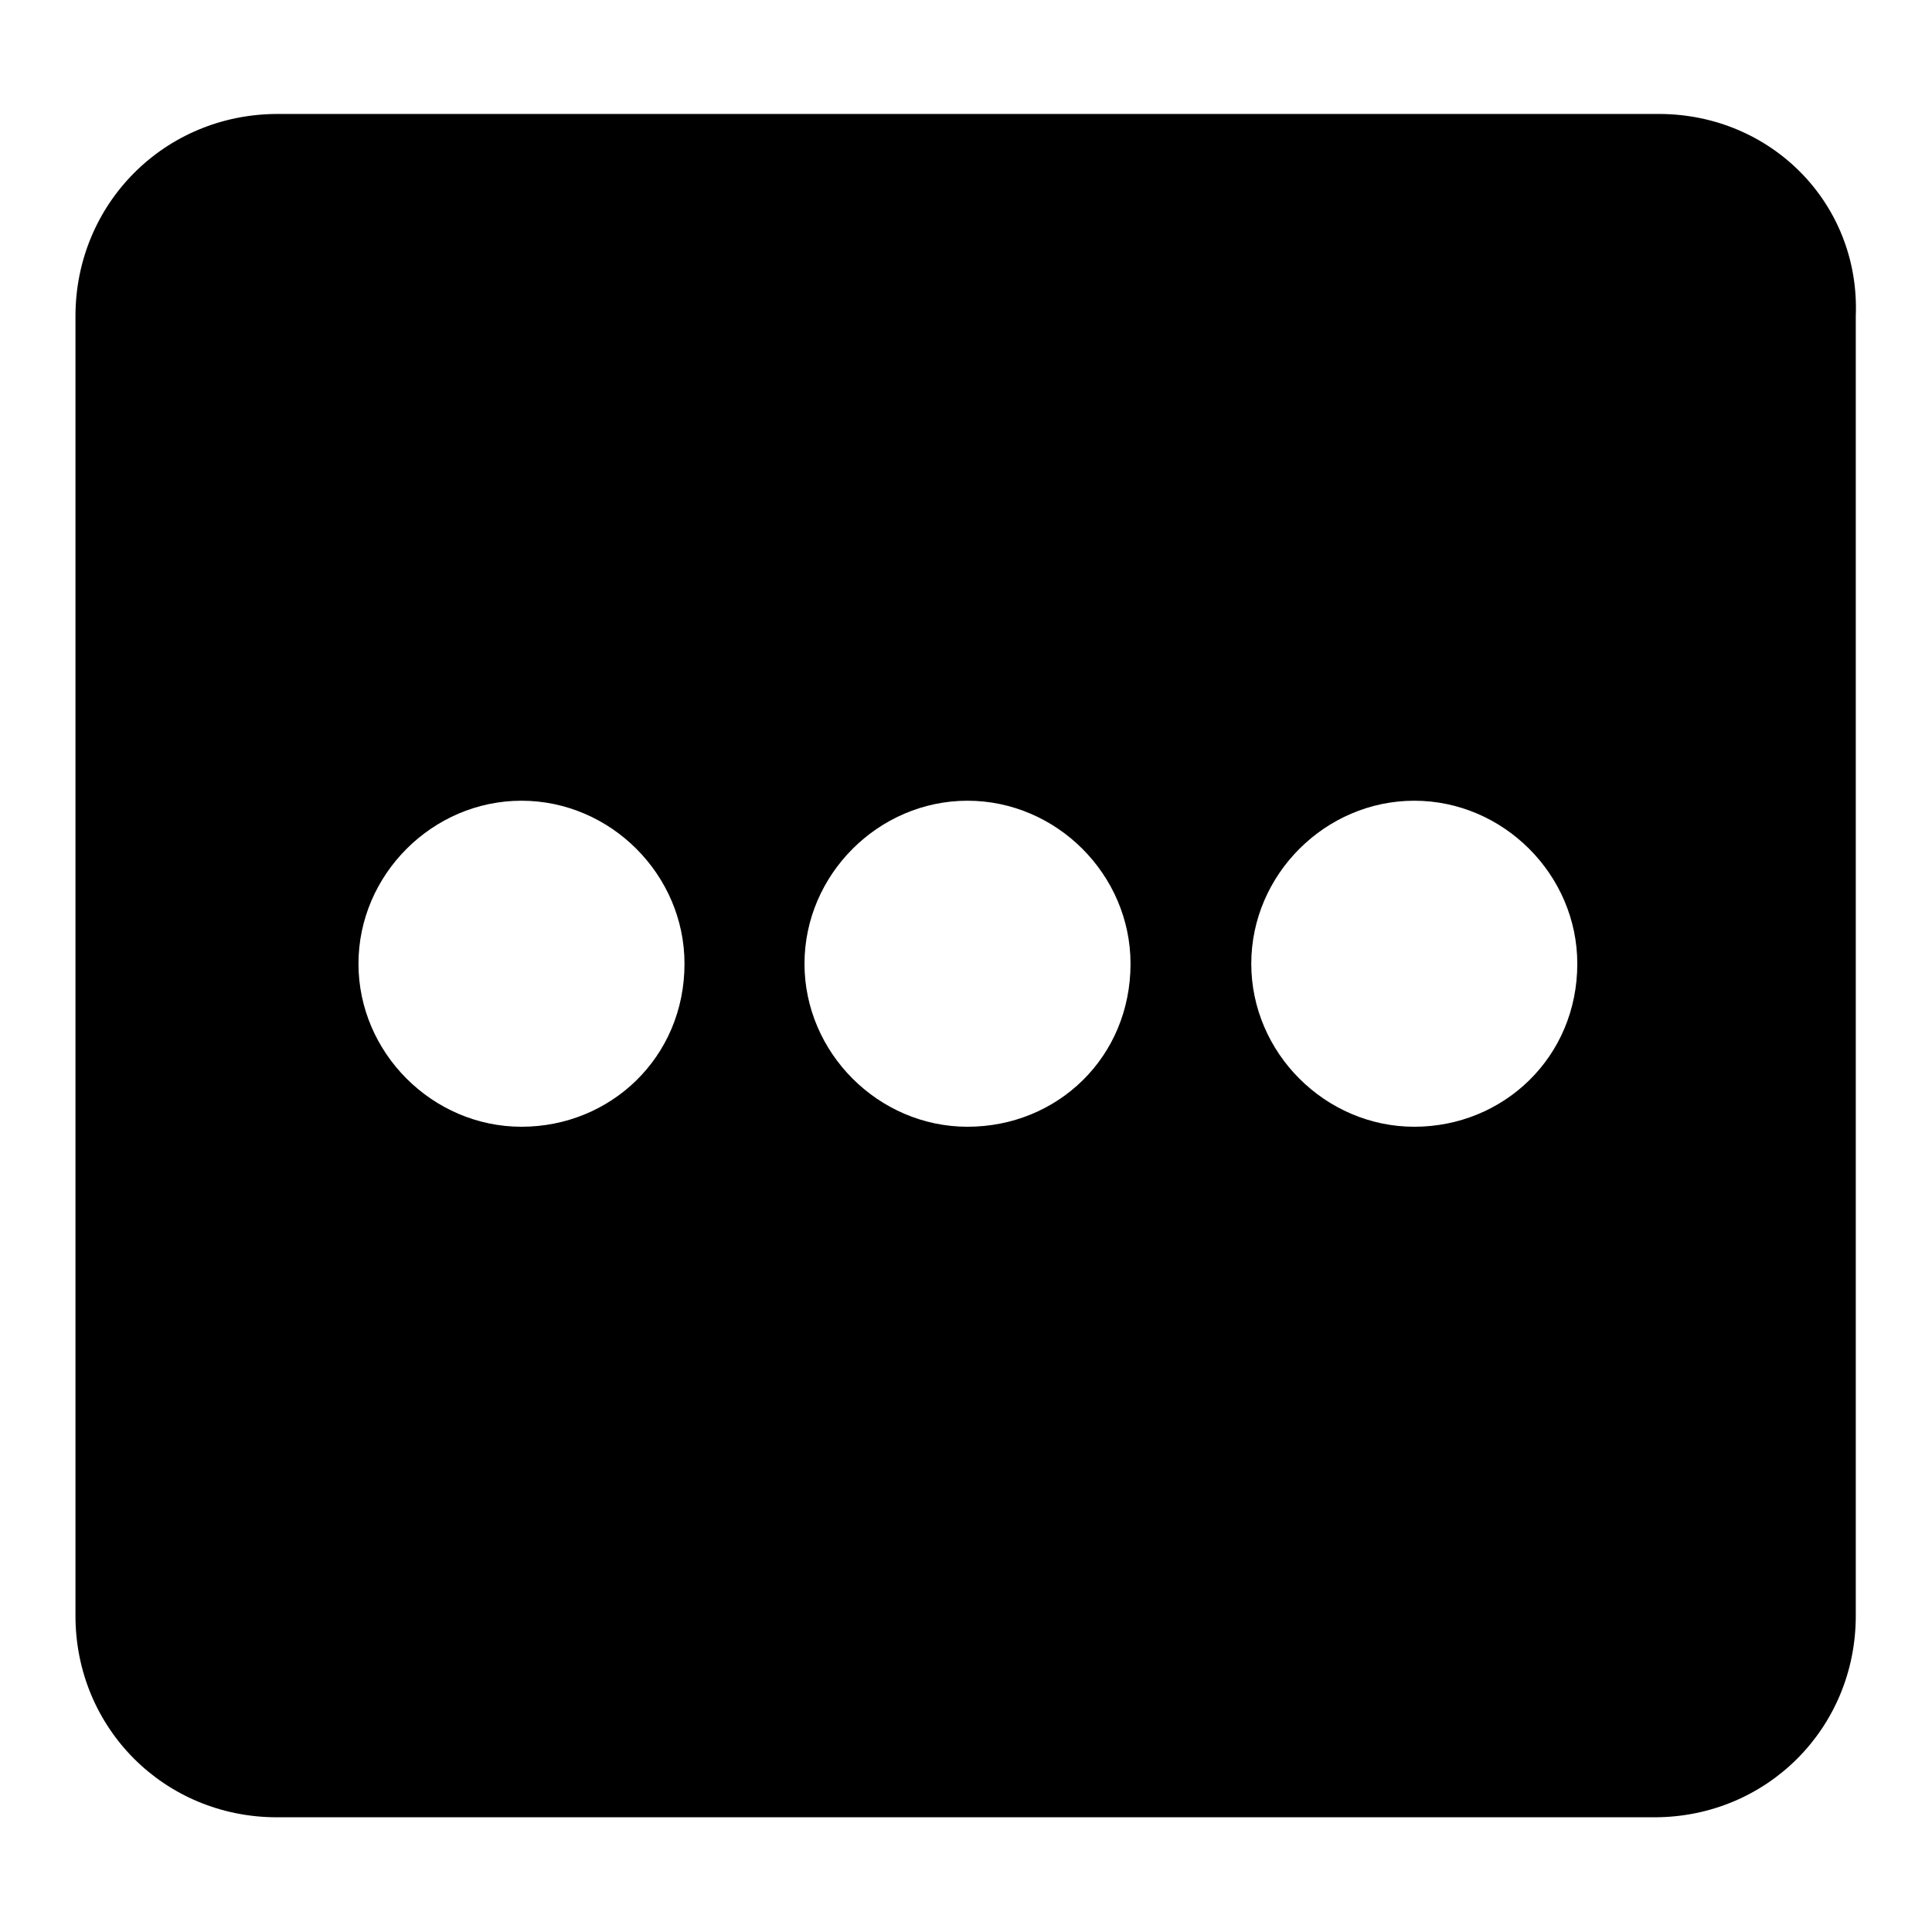
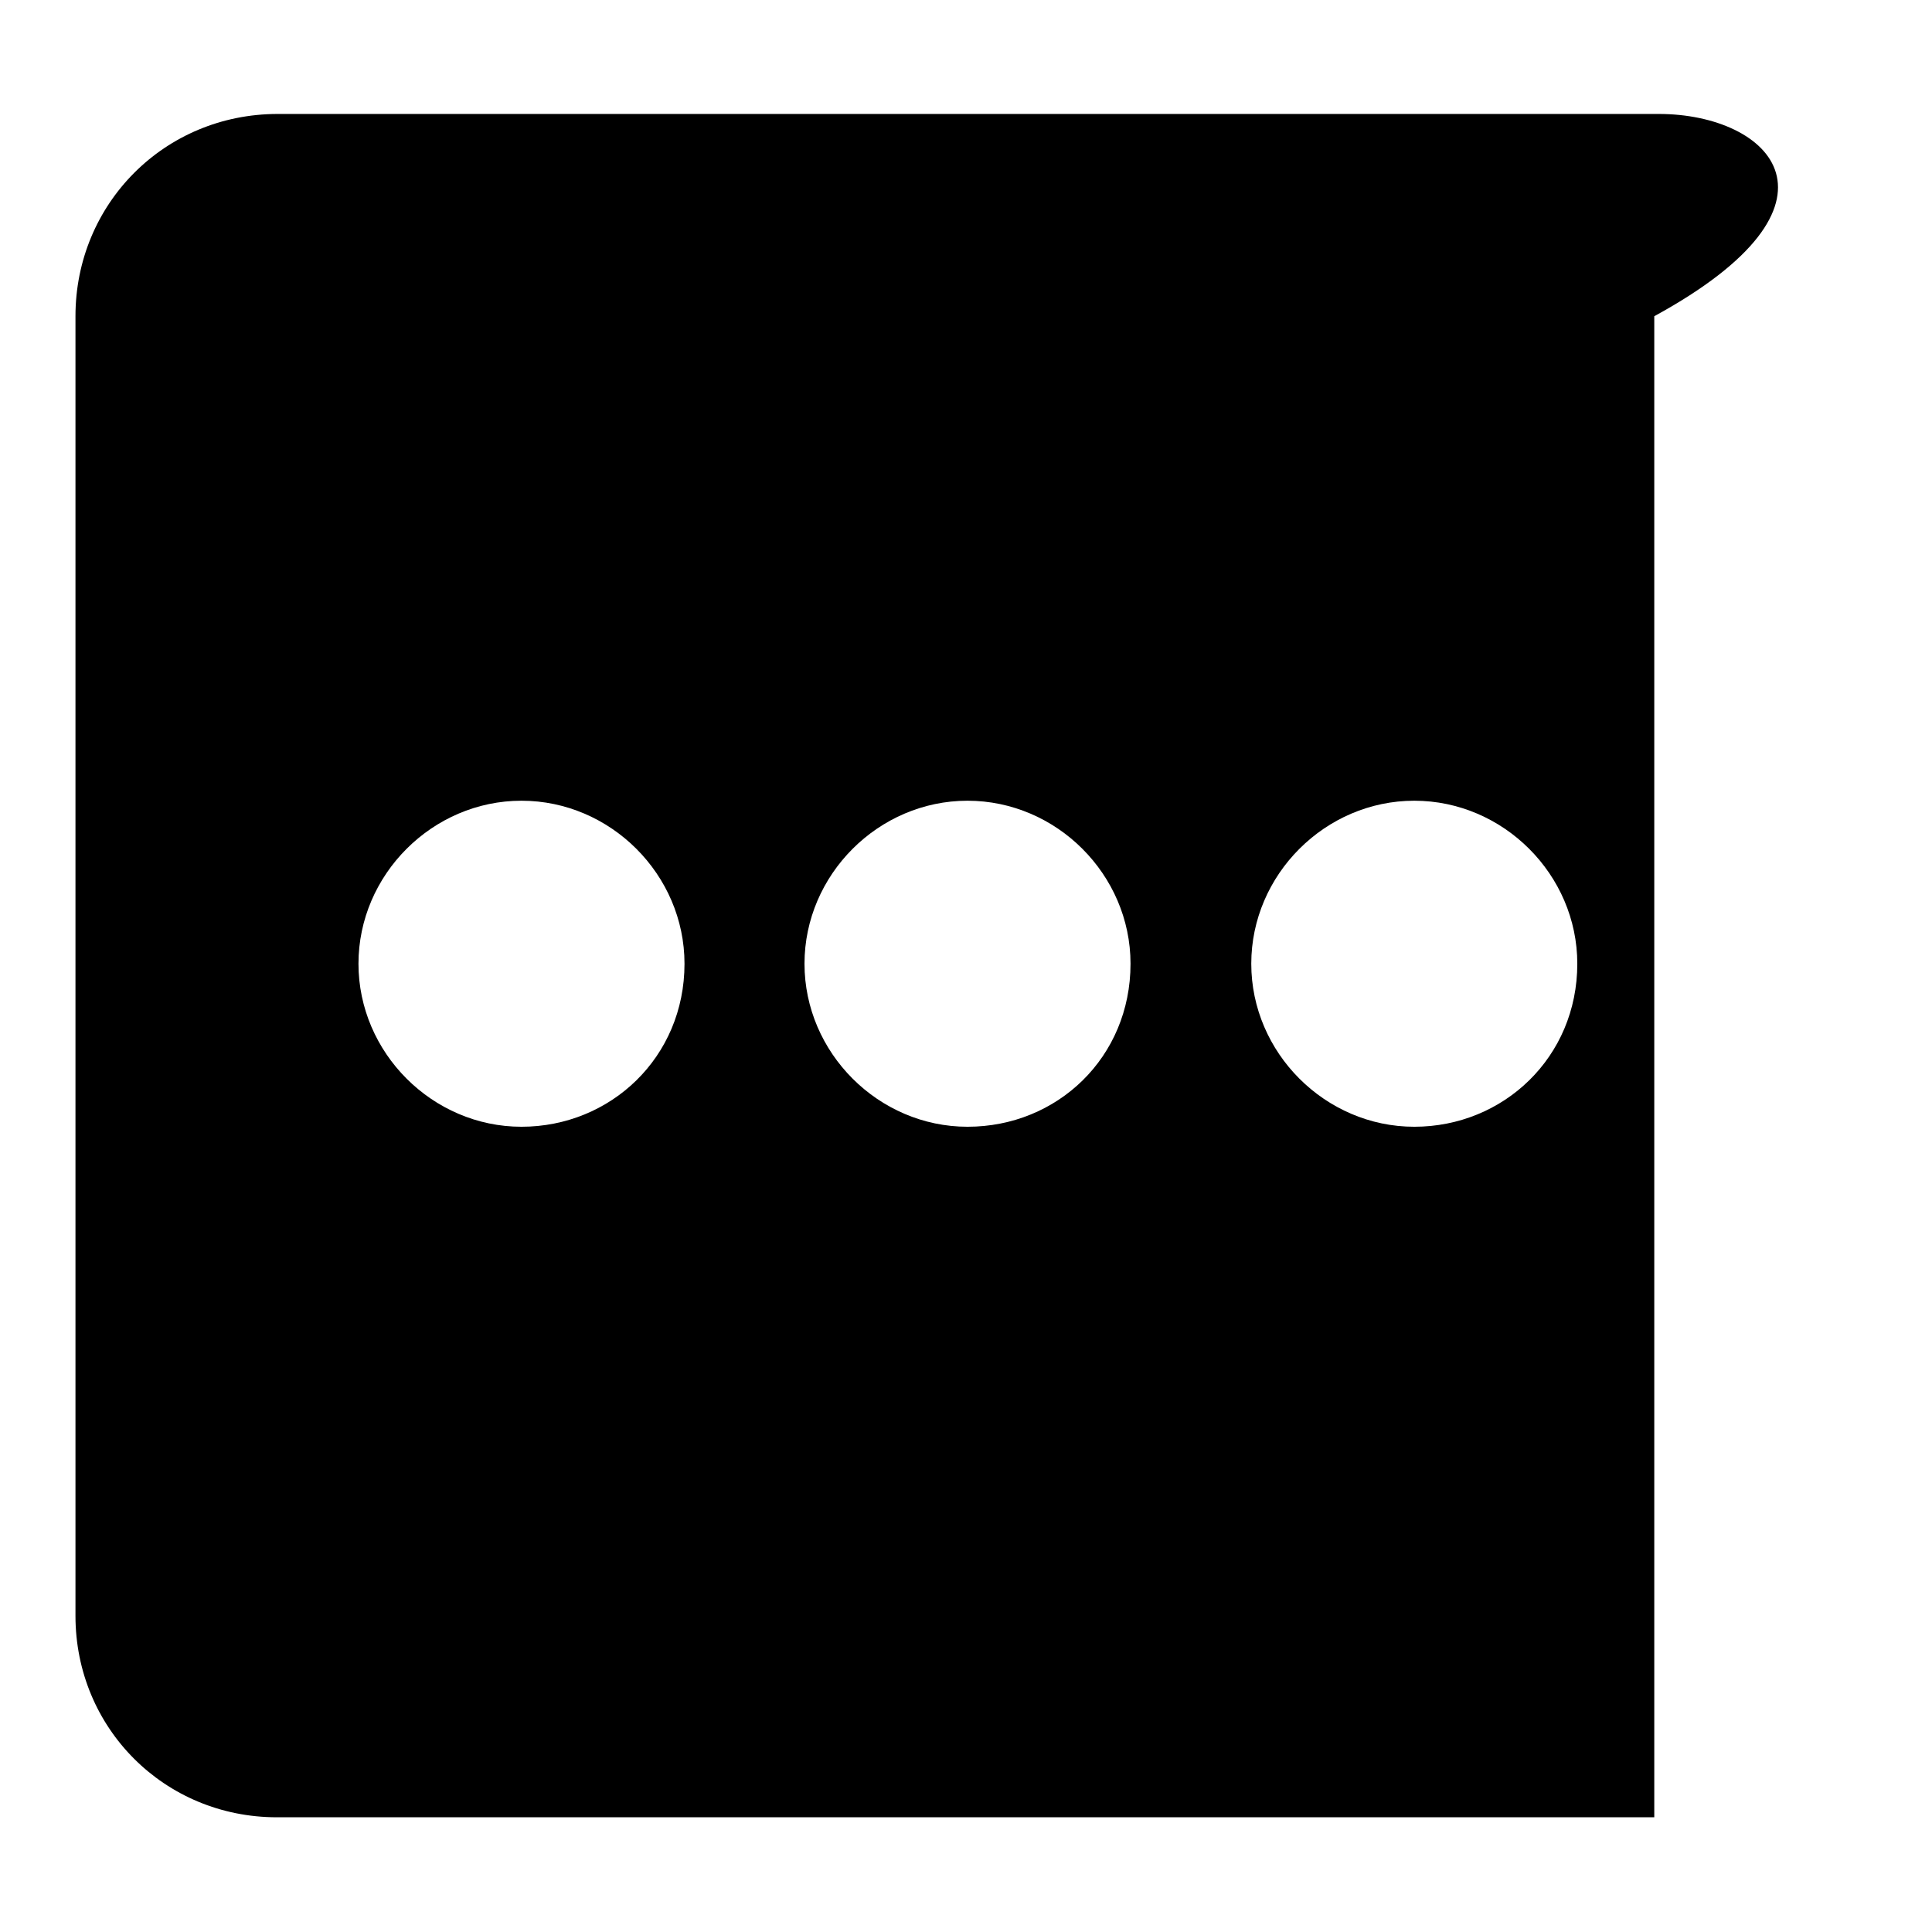
<svg xmlns="http://www.w3.org/2000/svg" version="1.1" x="0px" y="0px" viewBox="0 0 256 256" enable-background="new 0 0 256 256" xml:space="preserve">
  <g>
-     <path fill="#000000" d="M219.8,15.1h-183C21.8,15.1,10,27,10,41.9v172.2c0,14.9,11.8,26.7,26.7,26.7h182.5 c14.9,0,26.7-11.8,26.7-26.7V41.9C246.5,27,234.7,15.1,219.8,15.1z M69.1,149.3c-11.8,0-21.6-9.8-21.6-21.6 c0-11.8,9.8-21.6,21.6-21.6c11.8,0,21.6,9.8,21.6,21.6C90.7,140.1,80.9,149.3,69.1,149.3z M128.2,149.3c-11.8,0-21.6-9.8-21.6-21.6 c0-11.8,9.8-21.6,21.6-21.6s21.6,9.8,21.6,21.6C149.8,140.1,140.1,149.3,128.2,149.3L128.2,149.3z M187.4,149.3 c-11.8,0-21.6-9.8-21.6-21.6c0-11.8,9.8-21.6,21.6-21.6c11.8,0,21.6,9.8,21.6,21.6C209,140.1,199.2,149.3,187.4,149.3z" />
+     <path fill="#000000" d="M219.8,15.1h-183C21.8,15.1,10,27,10,41.9v172.2c0,14.9,11.8,26.7,26.7,26.7h182.5 V41.9C246.5,27,234.7,15.1,219.8,15.1z M69.1,149.3c-11.8,0-21.6-9.8-21.6-21.6 c0-11.8,9.8-21.6,21.6-21.6c11.8,0,21.6,9.8,21.6,21.6C90.7,140.1,80.9,149.3,69.1,149.3z M128.2,149.3c-11.8,0-21.6-9.8-21.6-21.6 c0-11.8,9.8-21.6,21.6-21.6s21.6,9.8,21.6,21.6C149.8,140.1,140.1,149.3,128.2,149.3L128.2,149.3z M187.4,149.3 c-11.8,0-21.6-9.8-21.6-21.6c0-11.8,9.8-21.6,21.6-21.6c11.8,0,21.6,9.8,21.6,21.6C209,140.1,199.2,149.3,187.4,149.3z" />
  </g>
</svg>